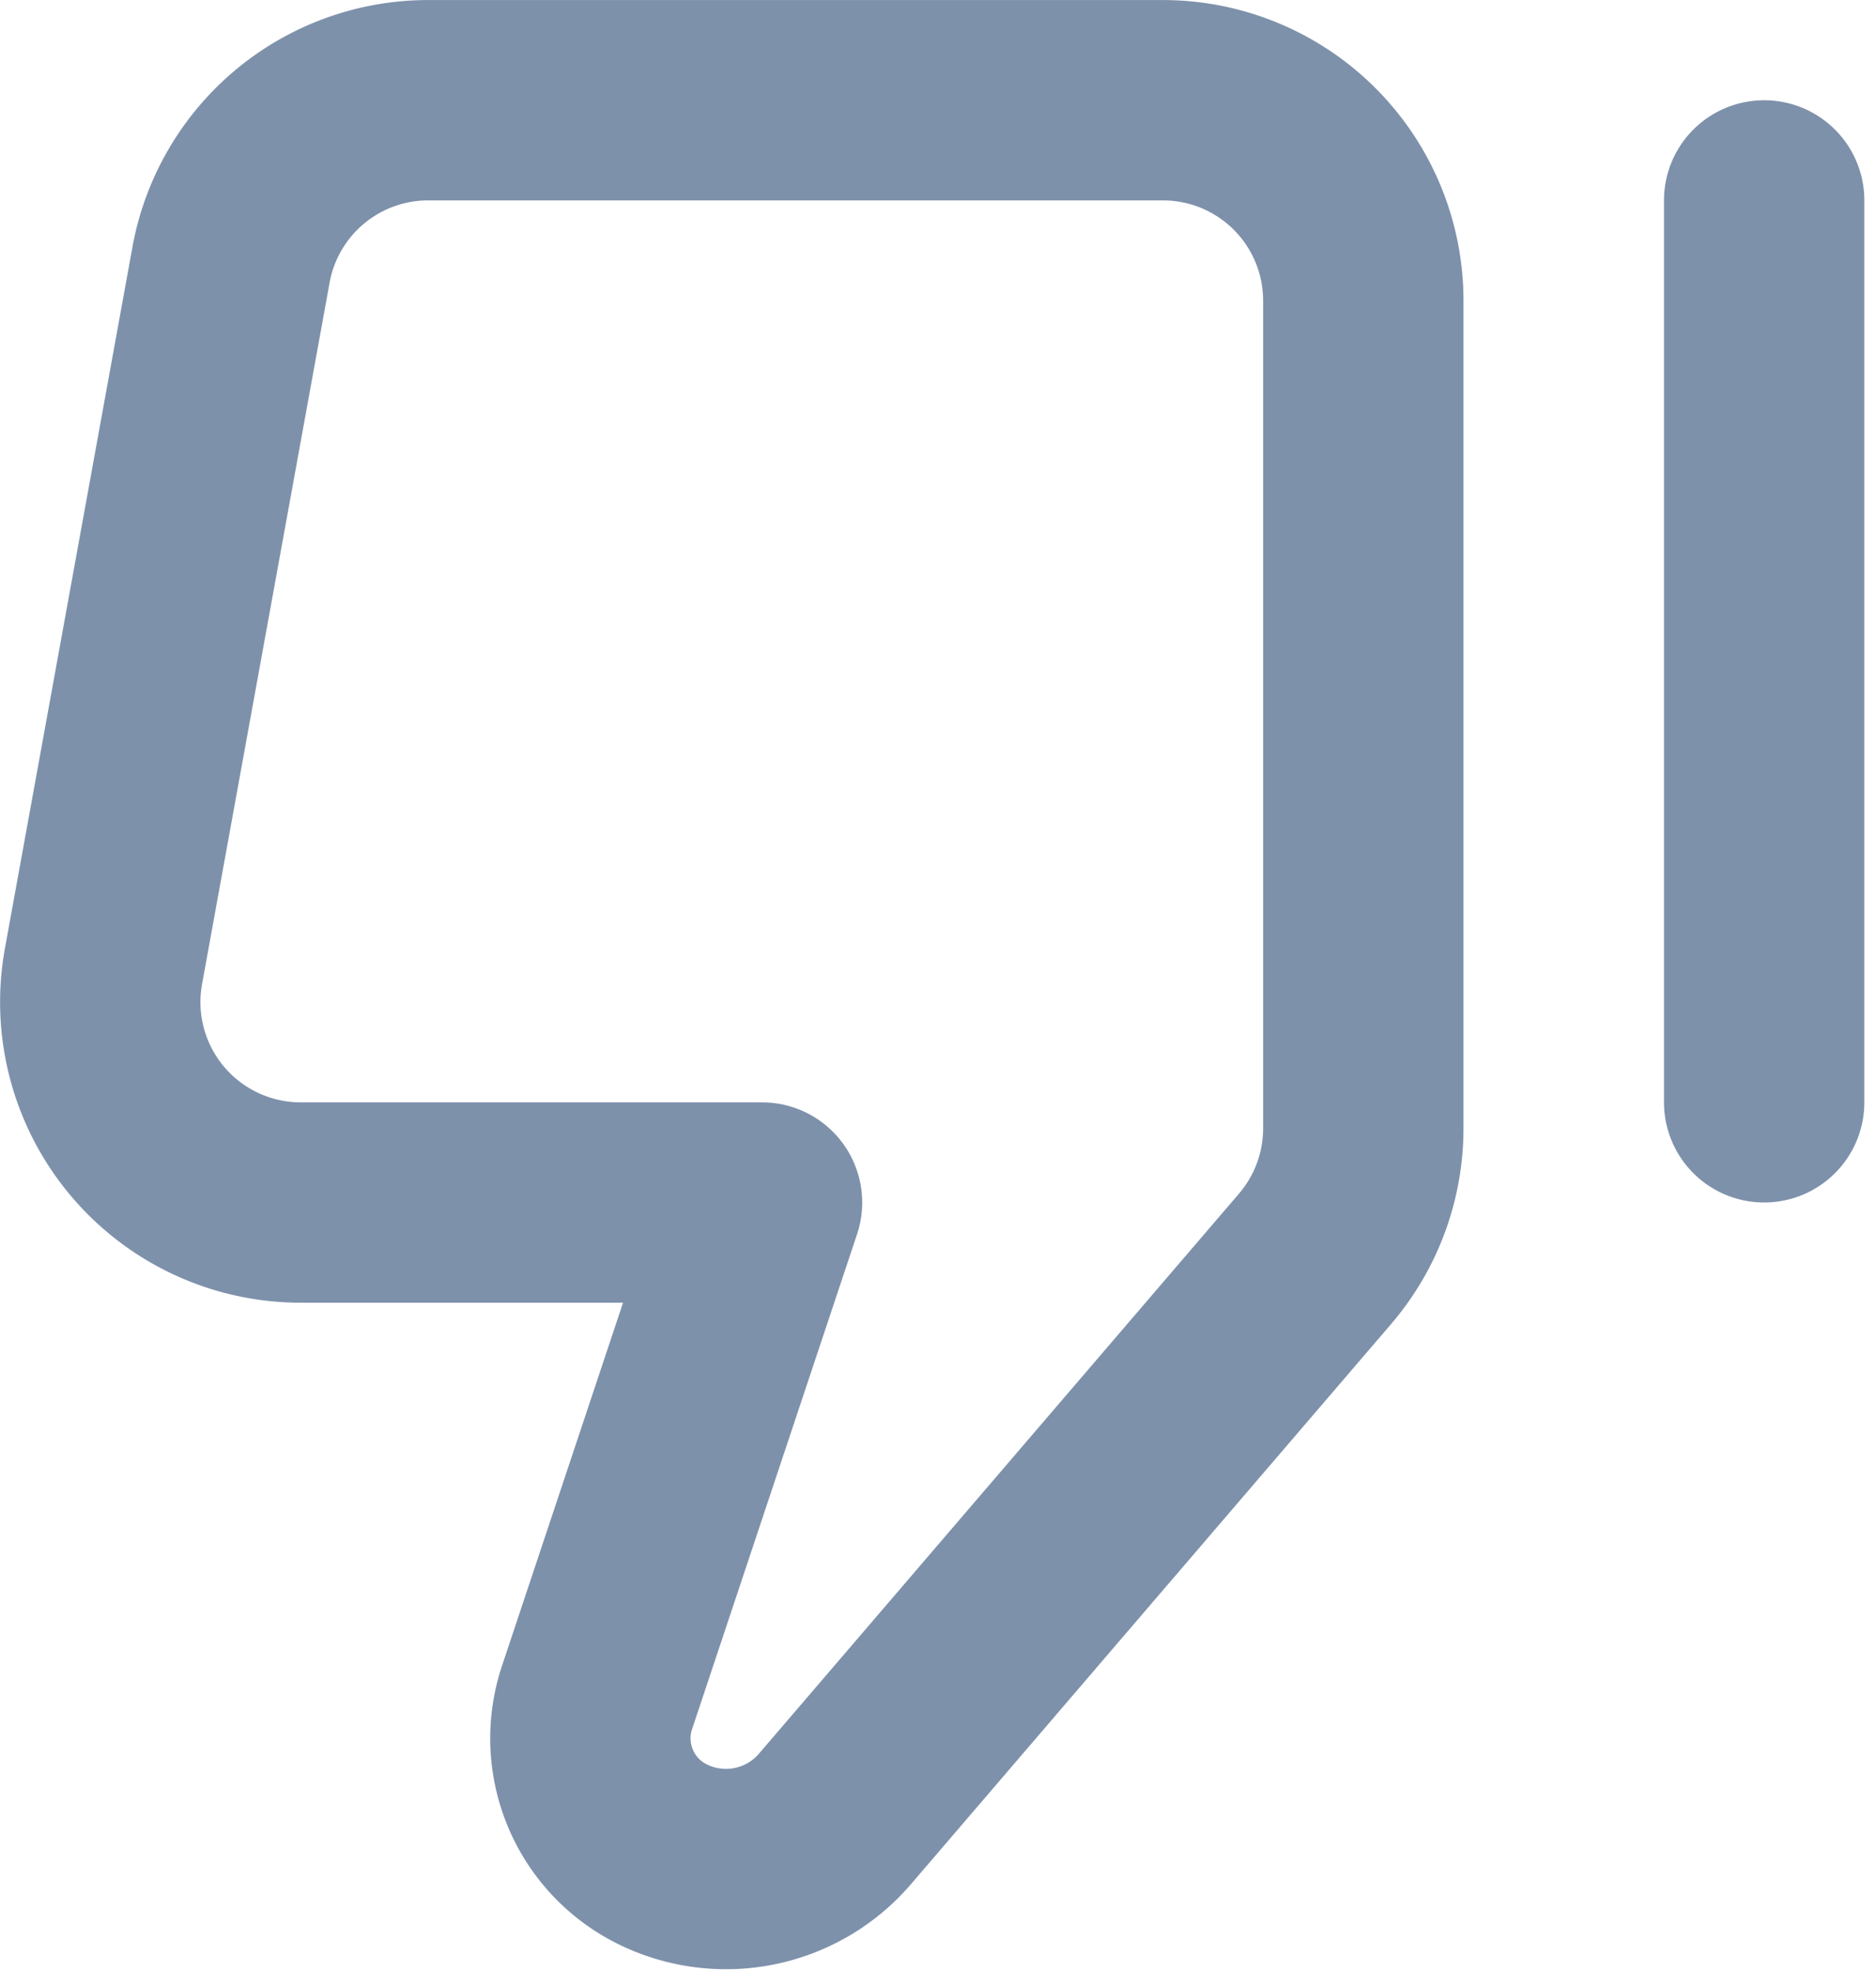
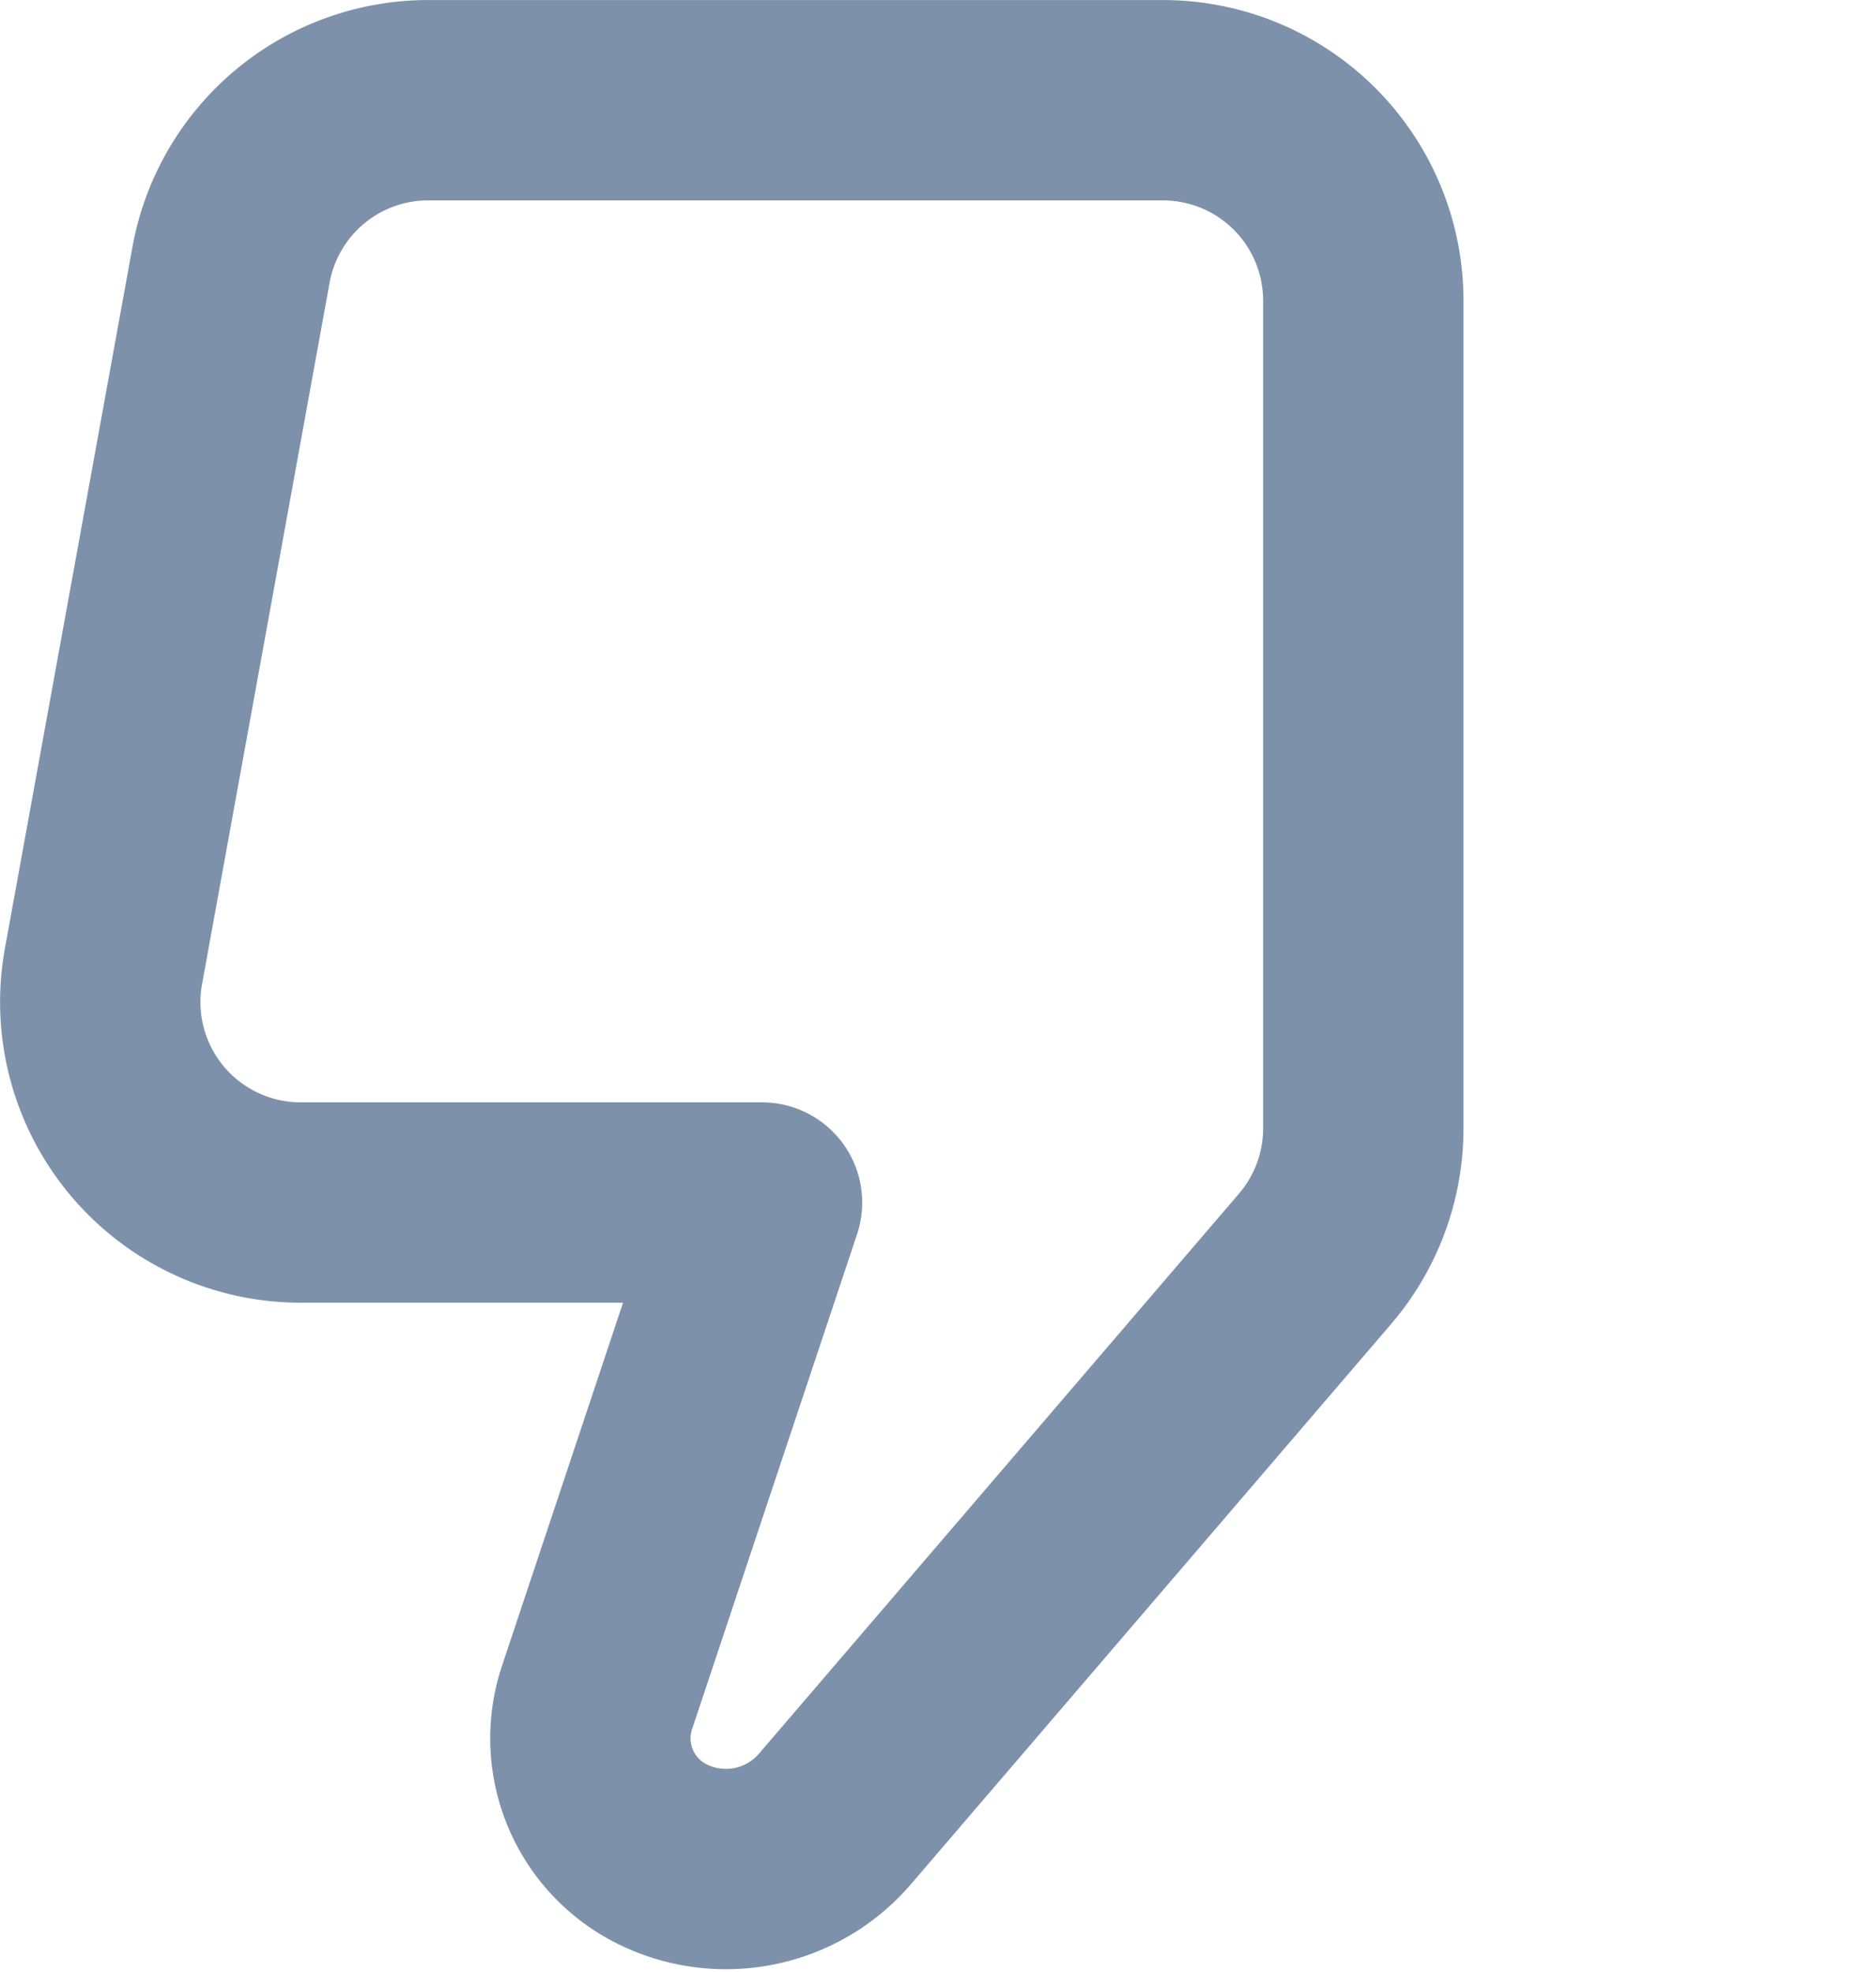
<svg xmlns="http://www.w3.org/2000/svg" viewBox="0 0 78 82" xml:space="preserve" fill-rule="evenodd" clip-rule="evenodd" stroke-linecap="round" stroke-linejoin="round">
-   <path d="M56.683 46.917c0 1.99-.712 3.913-2.006 5.424L34.715 75.63a5.967 5.967 0 0 1-7.199 1.453 5.371 5.371 0 0 1-2.693-6.502L31.683 50H12.501a8.334 8.334 0 0 1-8.198-9.824l5.303-29.167a8.332 8.332 0 0 1 8.198-6.842H48.35a8.333 8.333 0 0 1 8.333 8.333v34.417ZM73.35 45.833v-37.5" fill="none" stroke="#7e91ab" stroke-width="8.33" />
+   <path d="M56.683 46.917c0 1.99-.712 3.913-2.006 5.424L34.715 75.63a5.967 5.967 0 0 1-7.199 1.453 5.371 5.371 0 0 1-2.693-6.502L31.683 50H12.501a8.334 8.334 0 0 1-8.198-9.824l5.303-29.167a8.332 8.332 0 0 1 8.198-6.842H48.35a8.333 8.333 0 0 1 8.333 8.333v34.417ZM73.35 45.833" fill="none" stroke="#7e91ab" stroke-width="8.33" />
</svg>